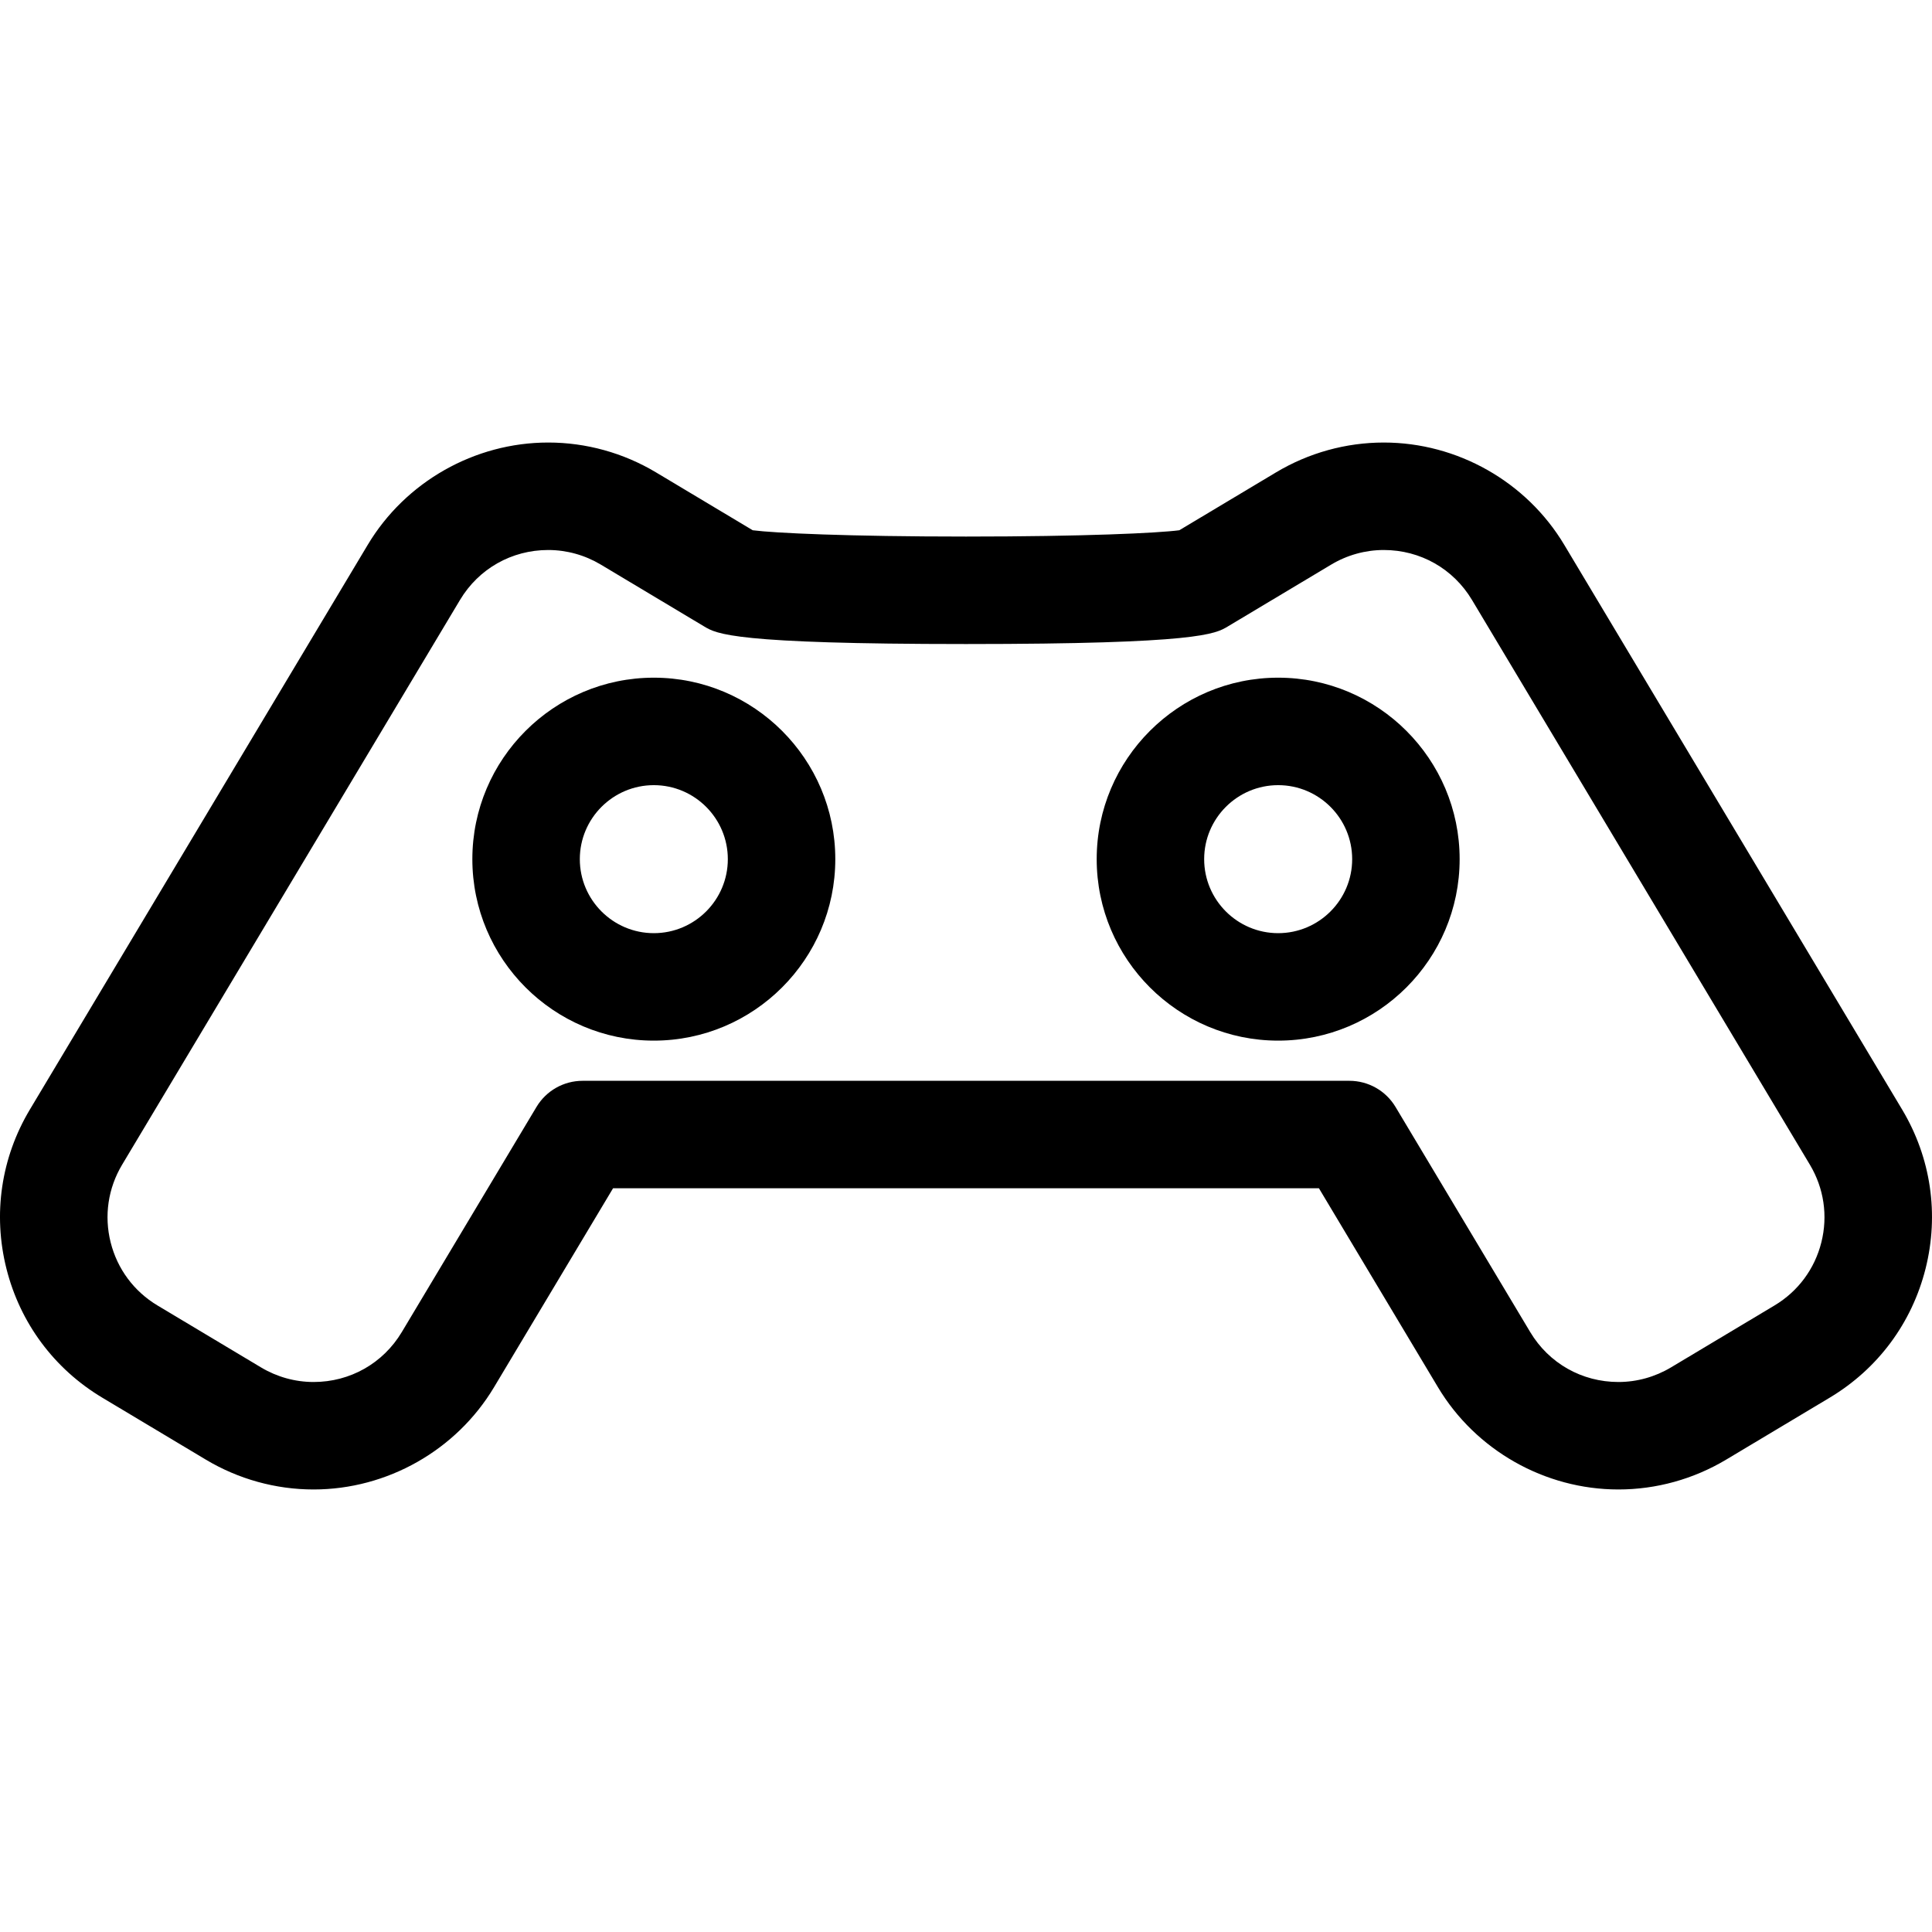
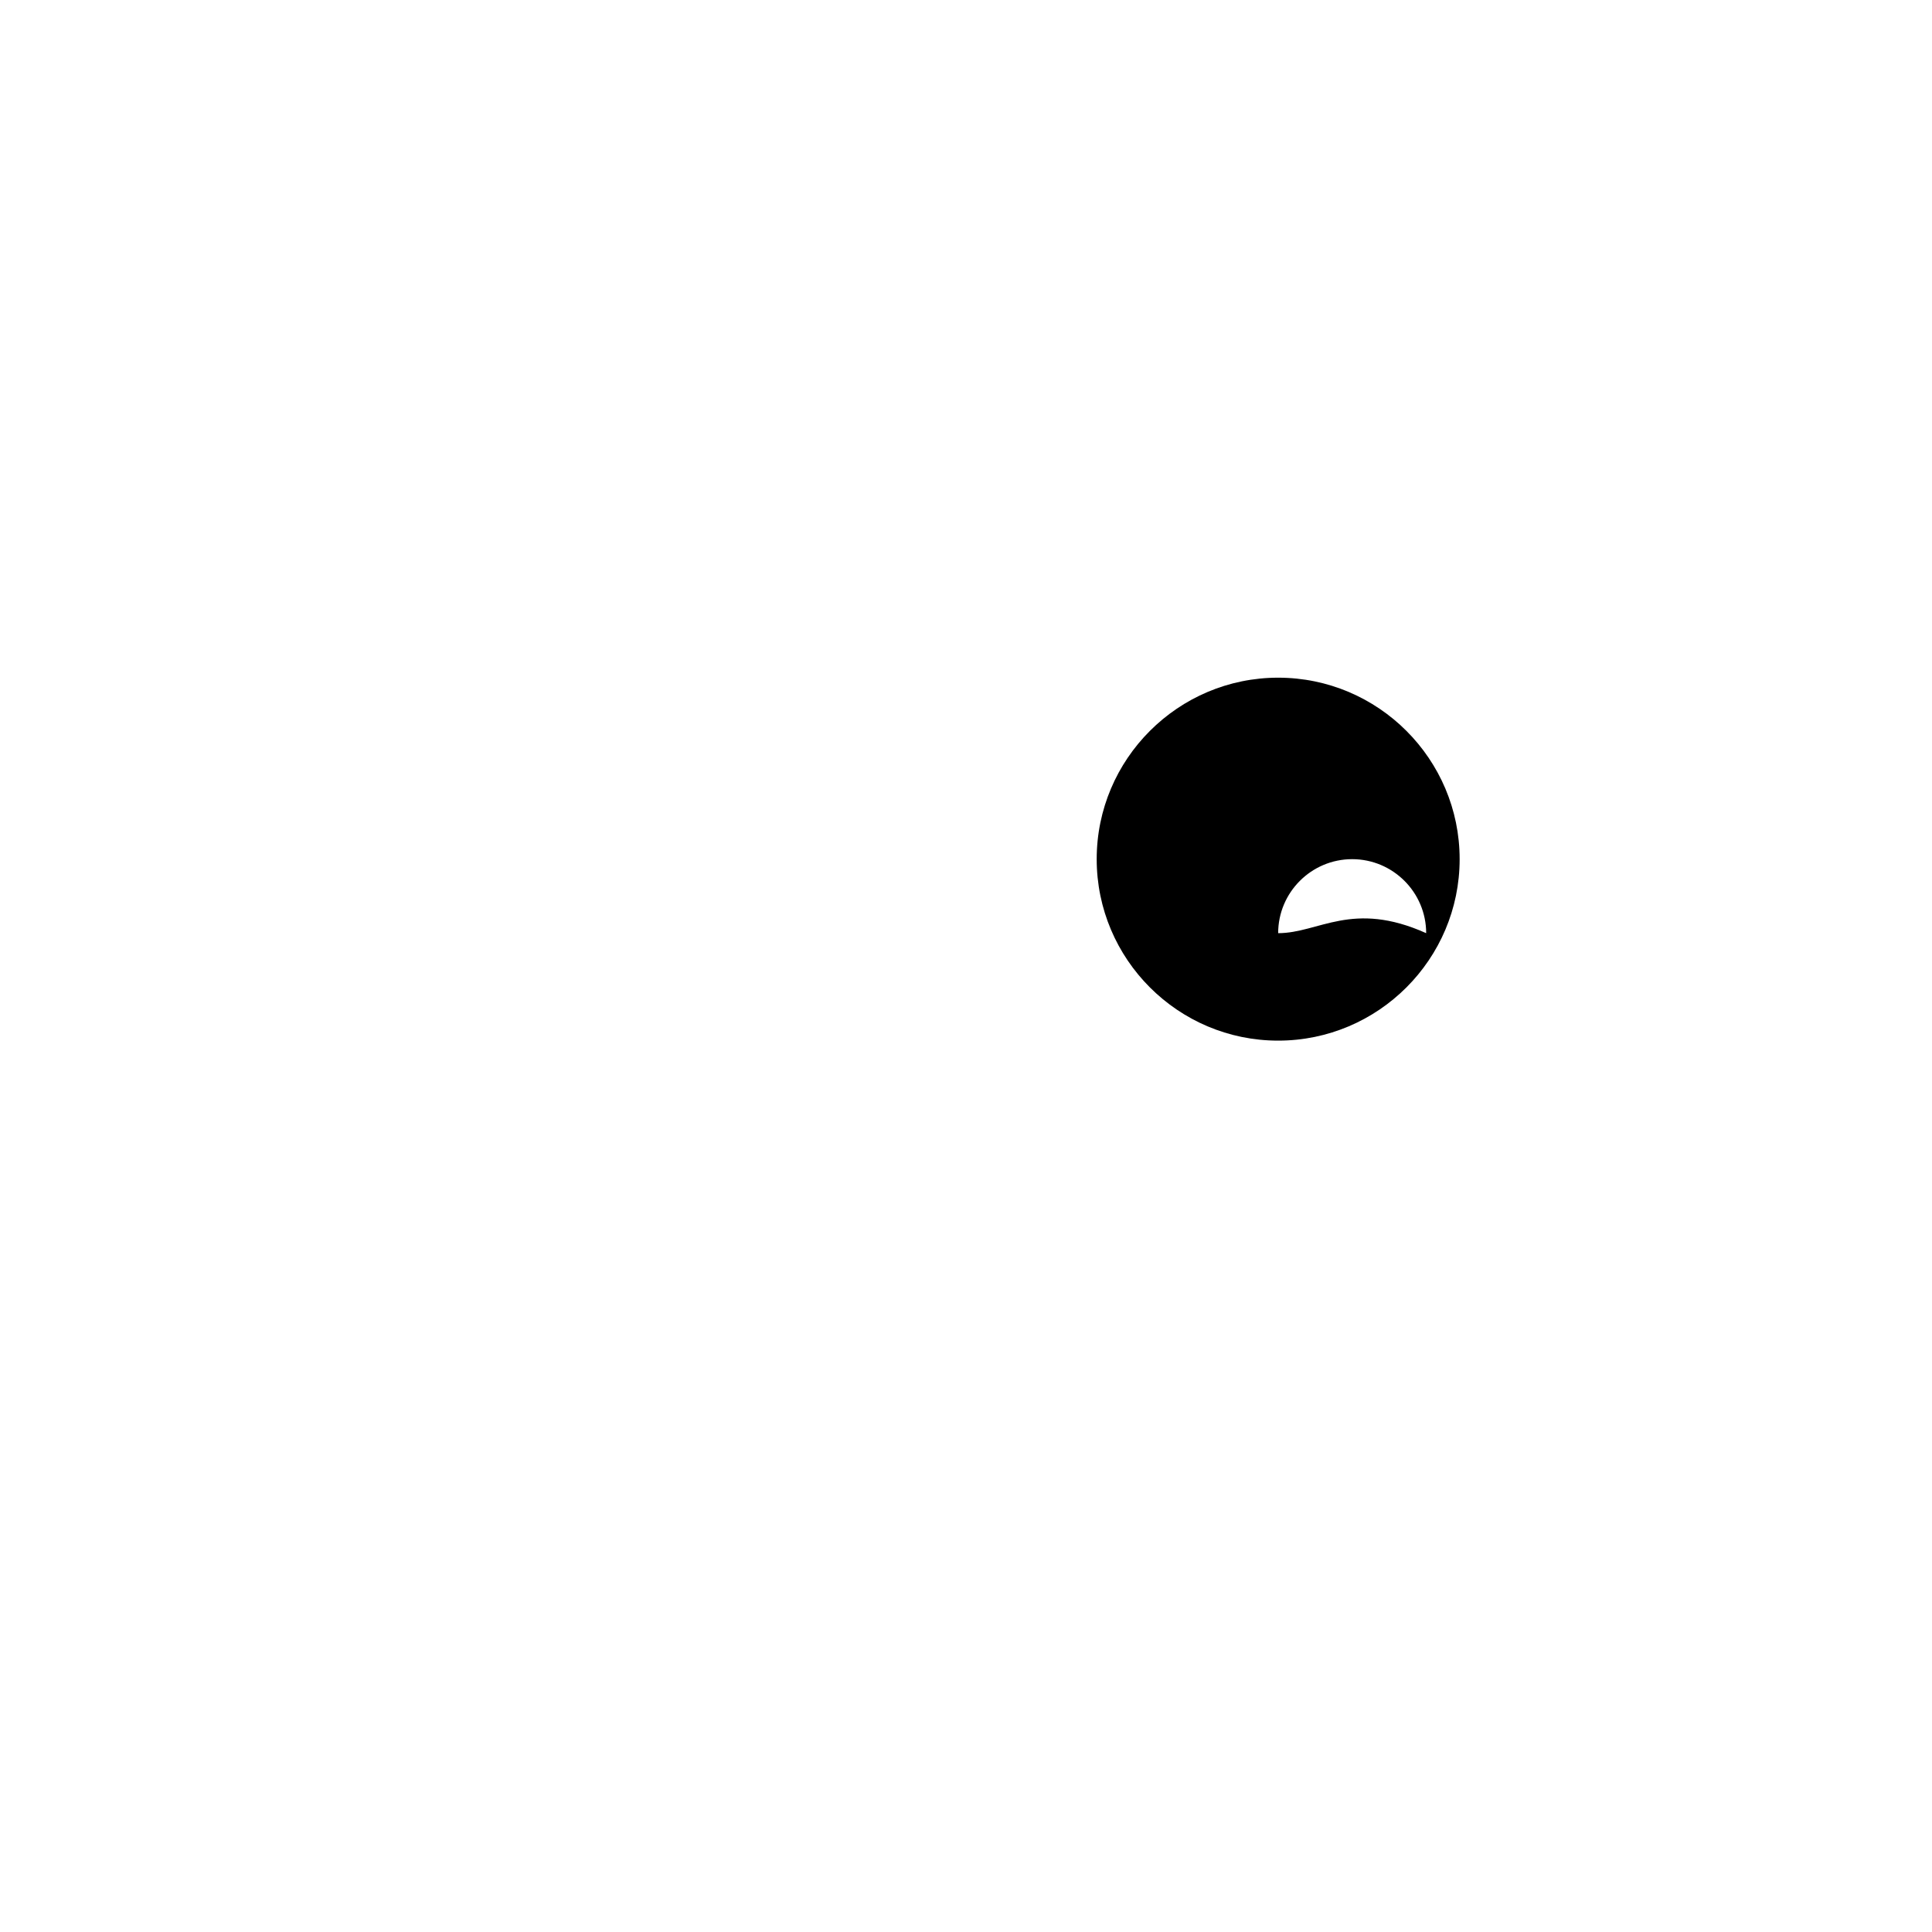
<svg xmlns="http://www.w3.org/2000/svg" fill="#000000" height="800px" width="800px" version="1.1" id="Capa_1" viewBox="0 0 612.001 612.001" xml:space="preserve">
  <g>
    <g>
      <g>
-         <path d="M602.531,351.457l-107.026-178.88c-11.951-19.982-33.857-32.395-57.162-32.395c-11.993,0-23.795,3.268-34.13,9.451     l-30.644,18.335c-6.804,0.895-30.29,1.999-67.567,1.999c-37.279,0-60.765-1.104-67.567-1.999l-30.645-18.337     c-10.334-6.182-22.136-9.45-34.13-9.45c-23.309,0-45.211,12.413-57.167,32.394L9.47,351.457     c-9.129,15.257-11.769,33.156-7.436,50.399s15.124,31.768,30.381,40.894l32.788,19.619c10.334,6.182,22.136,9.451,34.13,9.451     c23.306,0,45.212-12.415,57.167-32.397l37.698-63.011h223.603l37.701,63.011c11.952,19.982,33.857,32.395,57.162,32.397h0.003     c11.993,0,23.792-3.27,34.127-9.451l32.788-19.618c15.26-9.128,26.048-23.652,30.384-40.895     C614.3,384.612,611.659,366.714,602.531,351.457z M576.948,393.559c-2.116,8.424-7.389,15.518-14.842,19.978l-32.791,19.619     c-5.054,3.023-10.81,4.621-16.647,4.621c-11.572-0.001-22.022-5.919-27.95-15.832l-42.654-71.293     c-3.075-5.136-8.622-8.283-14.609-8.283H184.546c-5.987,0-11.534,3.146-14.606,8.283l-42.654,71.295     c-5.932,9.914-16.379,15.83-27.951,15.83c-5.84,0-11.598-1.599-16.65-4.621l-32.791-19.619     c-7.453-4.46-12.722-11.554-14.842-19.978c-2.116-8.426-0.826-17.169,3.636-24.622L145.71,190.055     c5.929-9.912,16.379-15.83,27.951-15.83c5.84,0,11.598,1.599,16.65,4.621l32.791,19.621c3.912,2.339,9.267,5.543,82.898,5.543     c73.628,0,78.987-3.204,82.898-5.545l32.791-19.619c5.054-3.023,10.81-4.621,16.65-4.621c11.572,0,22.019,5.918,27.949,15.83     l107.025,178.881C577.776,376.389,579.065,385.133,576.948,393.559z" />
-         <path d="M207.114,214.669c-31.698,0-57.487,25.788-57.487,57.484c0,31.699,25.791,57.487,57.487,57.487     s57.484-25.79,57.484-57.487C264.6,240.457,238.812,214.669,207.114,214.669z M207.114,295.598     c-12.927,0-23.443-10.517-23.443-23.443c0-12.925,10.517-23.441,23.443-23.441c12.927,0,23.441,10.515,23.441,23.441     C230.556,285.081,220.041,295.598,207.114,295.598z" />
-         <path d="M404.885,214.669c-31.698,0-57.484,25.788-57.484,57.484c0,31.699,25.788,57.487,57.484,57.487     c31.7,0,57.487-25.79,57.487-57.487C462.372,240.457,436.586,214.669,404.885,214.669z M404.885,295.598     c-12.924,0-23.441-10.517-23.441-23.443c0-12.925,10.517-23.441,23.441-23.441c12.927,0,23.443,10.515,23.443,23.441     C428.329,285.081,417.812,295.598,404.885,295.598z" />
+         <path d="M404.885,214.669c-31.698,0-57.484,25.788-57.484,57.484c0,31.699,25.788,57.487,57.484,57.487     c31.7,0,57.487-25.79,57.487-57.487C462.372,240.457,436.586,214.669,404.885,214.669z M404.885,295.598     c0-12.925,10.517-23.441,23.441-23.441c12.927,0,23.443,10.515,23.443,23.441     C428.329,285.081,417.812,295.598,404.885,295.598z" />
      </g>
    </g>
  </g>
</svg>